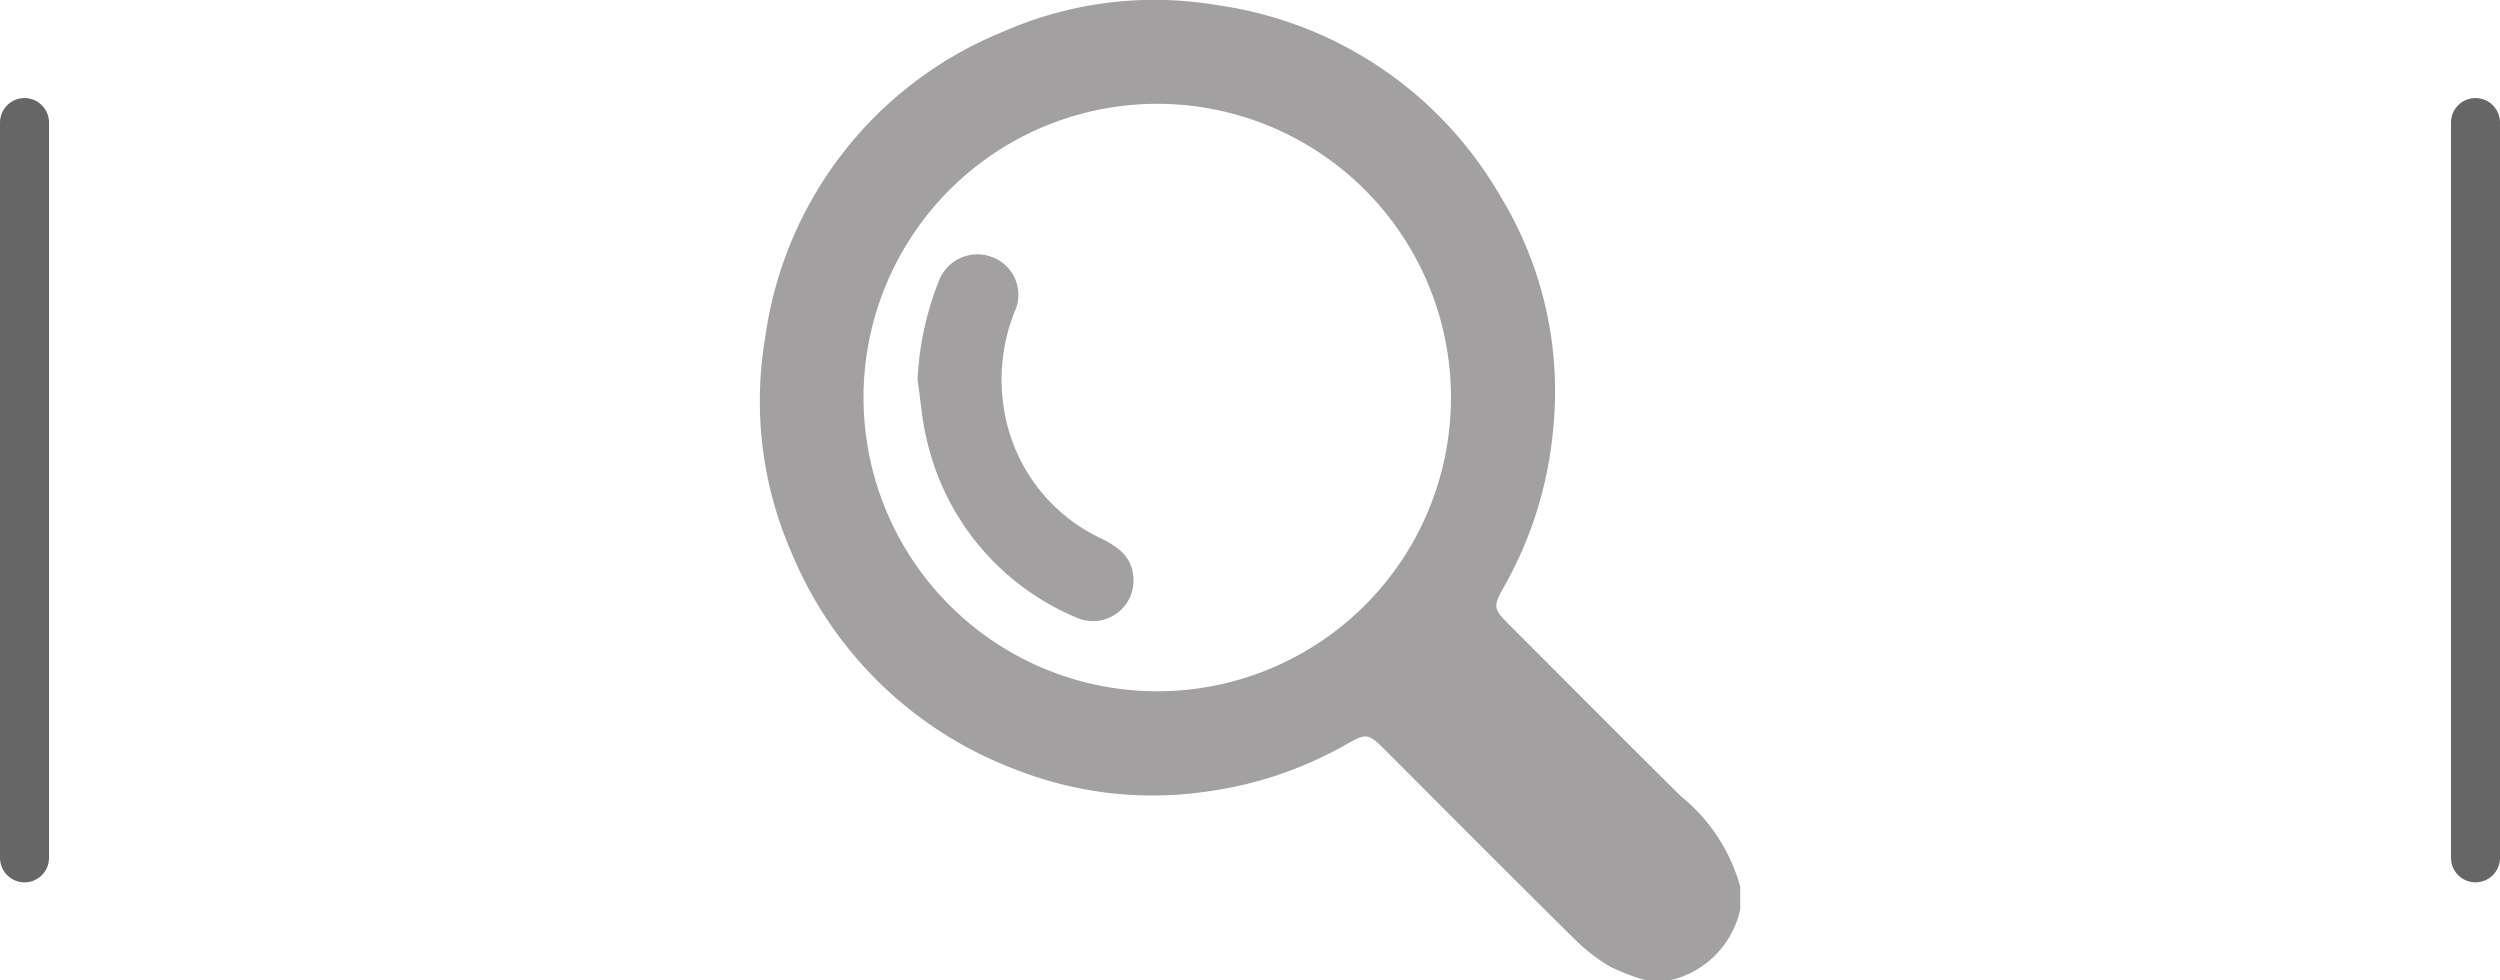
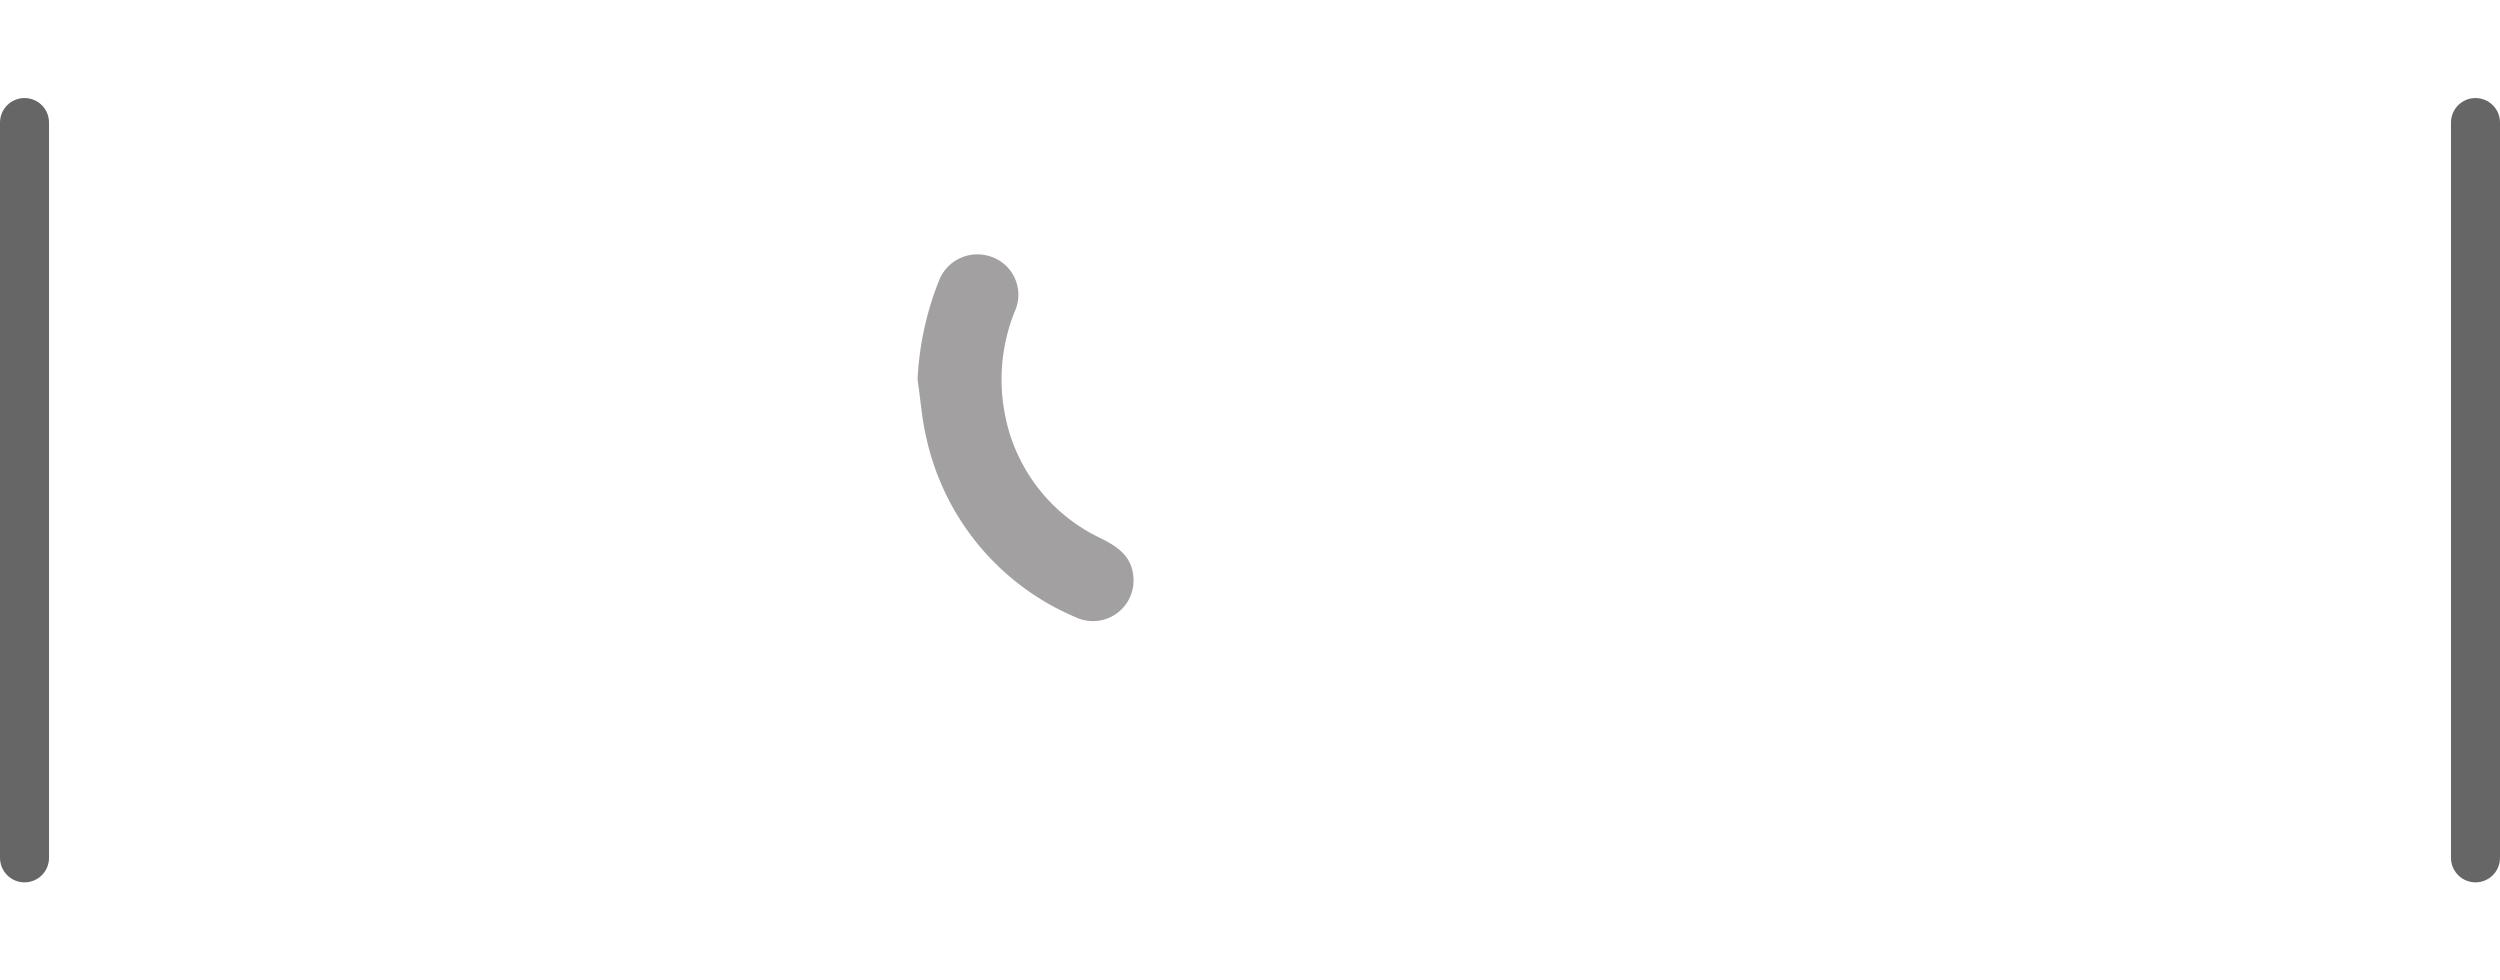
<svg xmlns="http://www.w3.org/2000/svg" width="51" height="20.001" viewBox="0 0 51 20.001">
  <defs>
    <clipPath id="clip-path">
      <rect id="Rectangle_1486" data-name="Rectangle 1486" width="20.001" height="20" fill="#a2a0a0" />
    </clipPath>
  </defs>
  <g id="Group_19709" data-name="Group 19709" transform="translate(-934.5 -52)">
    <g id="Group_19704" data-name="Group 19704" transform="translate(950 72.001) rotate(-90)">
      <g id="Group_113" data-name="Group 113" transform="translate(0 0)" clip-path="url(#clip-path)">
-         <path id="Path_4741" data-name="Path 4741" d="M19.35,4.952A7.894,7.894,0,0,0,13.122.111,7.725,7.725,0,0,0,8.727.647,7.993,7.993,0,0,0,4.318,5.179a7.631,7.631,0,0,0-.474,3.87,7.9,7.9,0,0,0,.985,2.938c.22.387.207.434-.114.755C3.426,14.031,2.133,15.316.852,16.611a3.762,3.762,0,0,0-.571.736,4.347,4.347,0,0,0-.281.74v.468A1.9,1.9,0,0,0,1.445,20h.469a3.6,3.6,0,0,0,1.84-1.205c1.166-1.18,2.345-2.349,3.518-3.522.306-.306.359-.317.743-.1a7.978,7.978,0,0,0,3.249,1.013A7.645,7.645,0,0,0,16.012,15.1a7.939,7.939,0,0,0,3.882-5.756,7.662,7.662,0,0,0-.544-4.391M11.9,14.1A5.992,5.992,0,1,1,17.883,8.11,5.994,5.994,0,0,1,11.9,14.1" transform="translate(0 0)" fill="#a2a0a0" />
        <path id="Path_4742" data-name="Path 4742" d="M14.76,4.732a.82.82,0,0,1-1.069.487A3.715,3.715,0,0,0,11.55,5,3.516,3.516,0,0,0,9.022,6.952c-.169.341-.363.634-.785.668a.827.827,0,0,1-.823-1.186,5.171,5.171,0,0,1,3.615-3.027c.4-.1.819-.127,1.23-.189a6.246,6.246,0,0,1,2,.431.839.839,0,0,1,.5,1.083" transform="translate(0 0)" fill="#a2a0a0" />
      </g>
    </g>
    <line id="Line_22" data-name="Line 22" y2="15" transform="translate(935 54.5)" fill="none" stroke="#666" stroke-linecap="round" stroke-width="1" />
    <line id="Line_23" data-name="Line 23" y2="15" transform="translate(985 54.5)" fill="none" stroke="#666" stroke-linecap="round" stroke-width="1" />
  </g>
</svg>